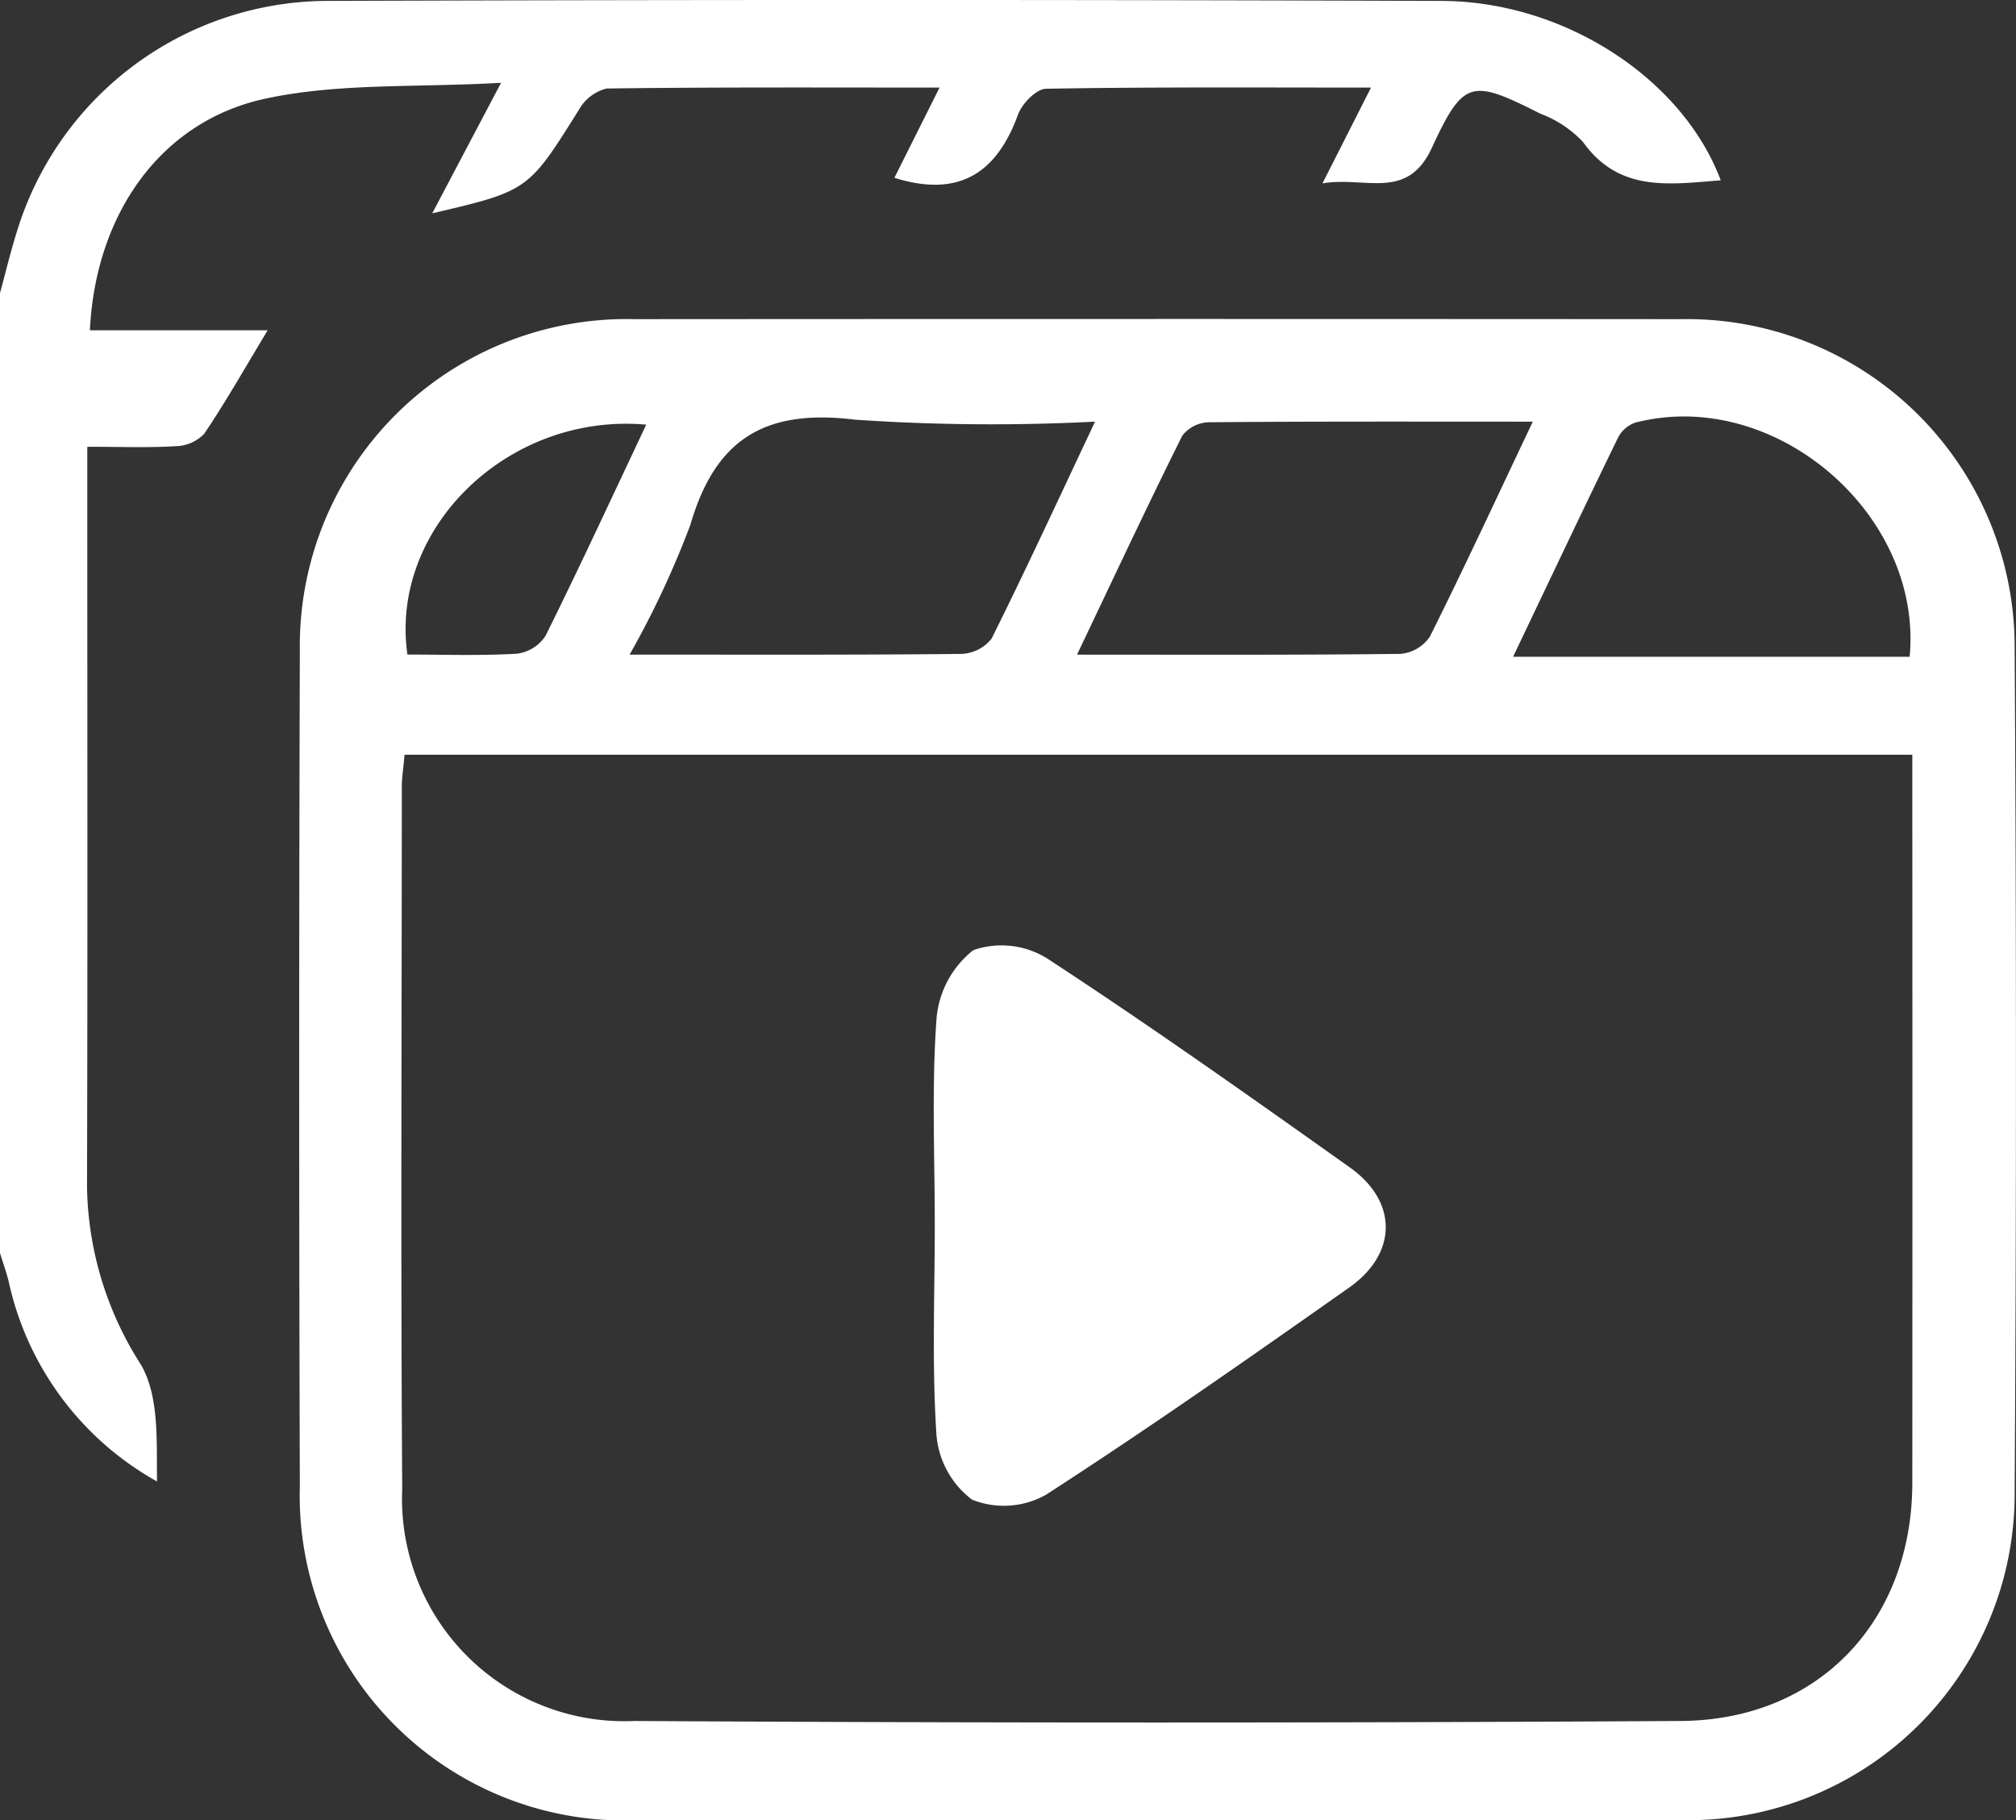
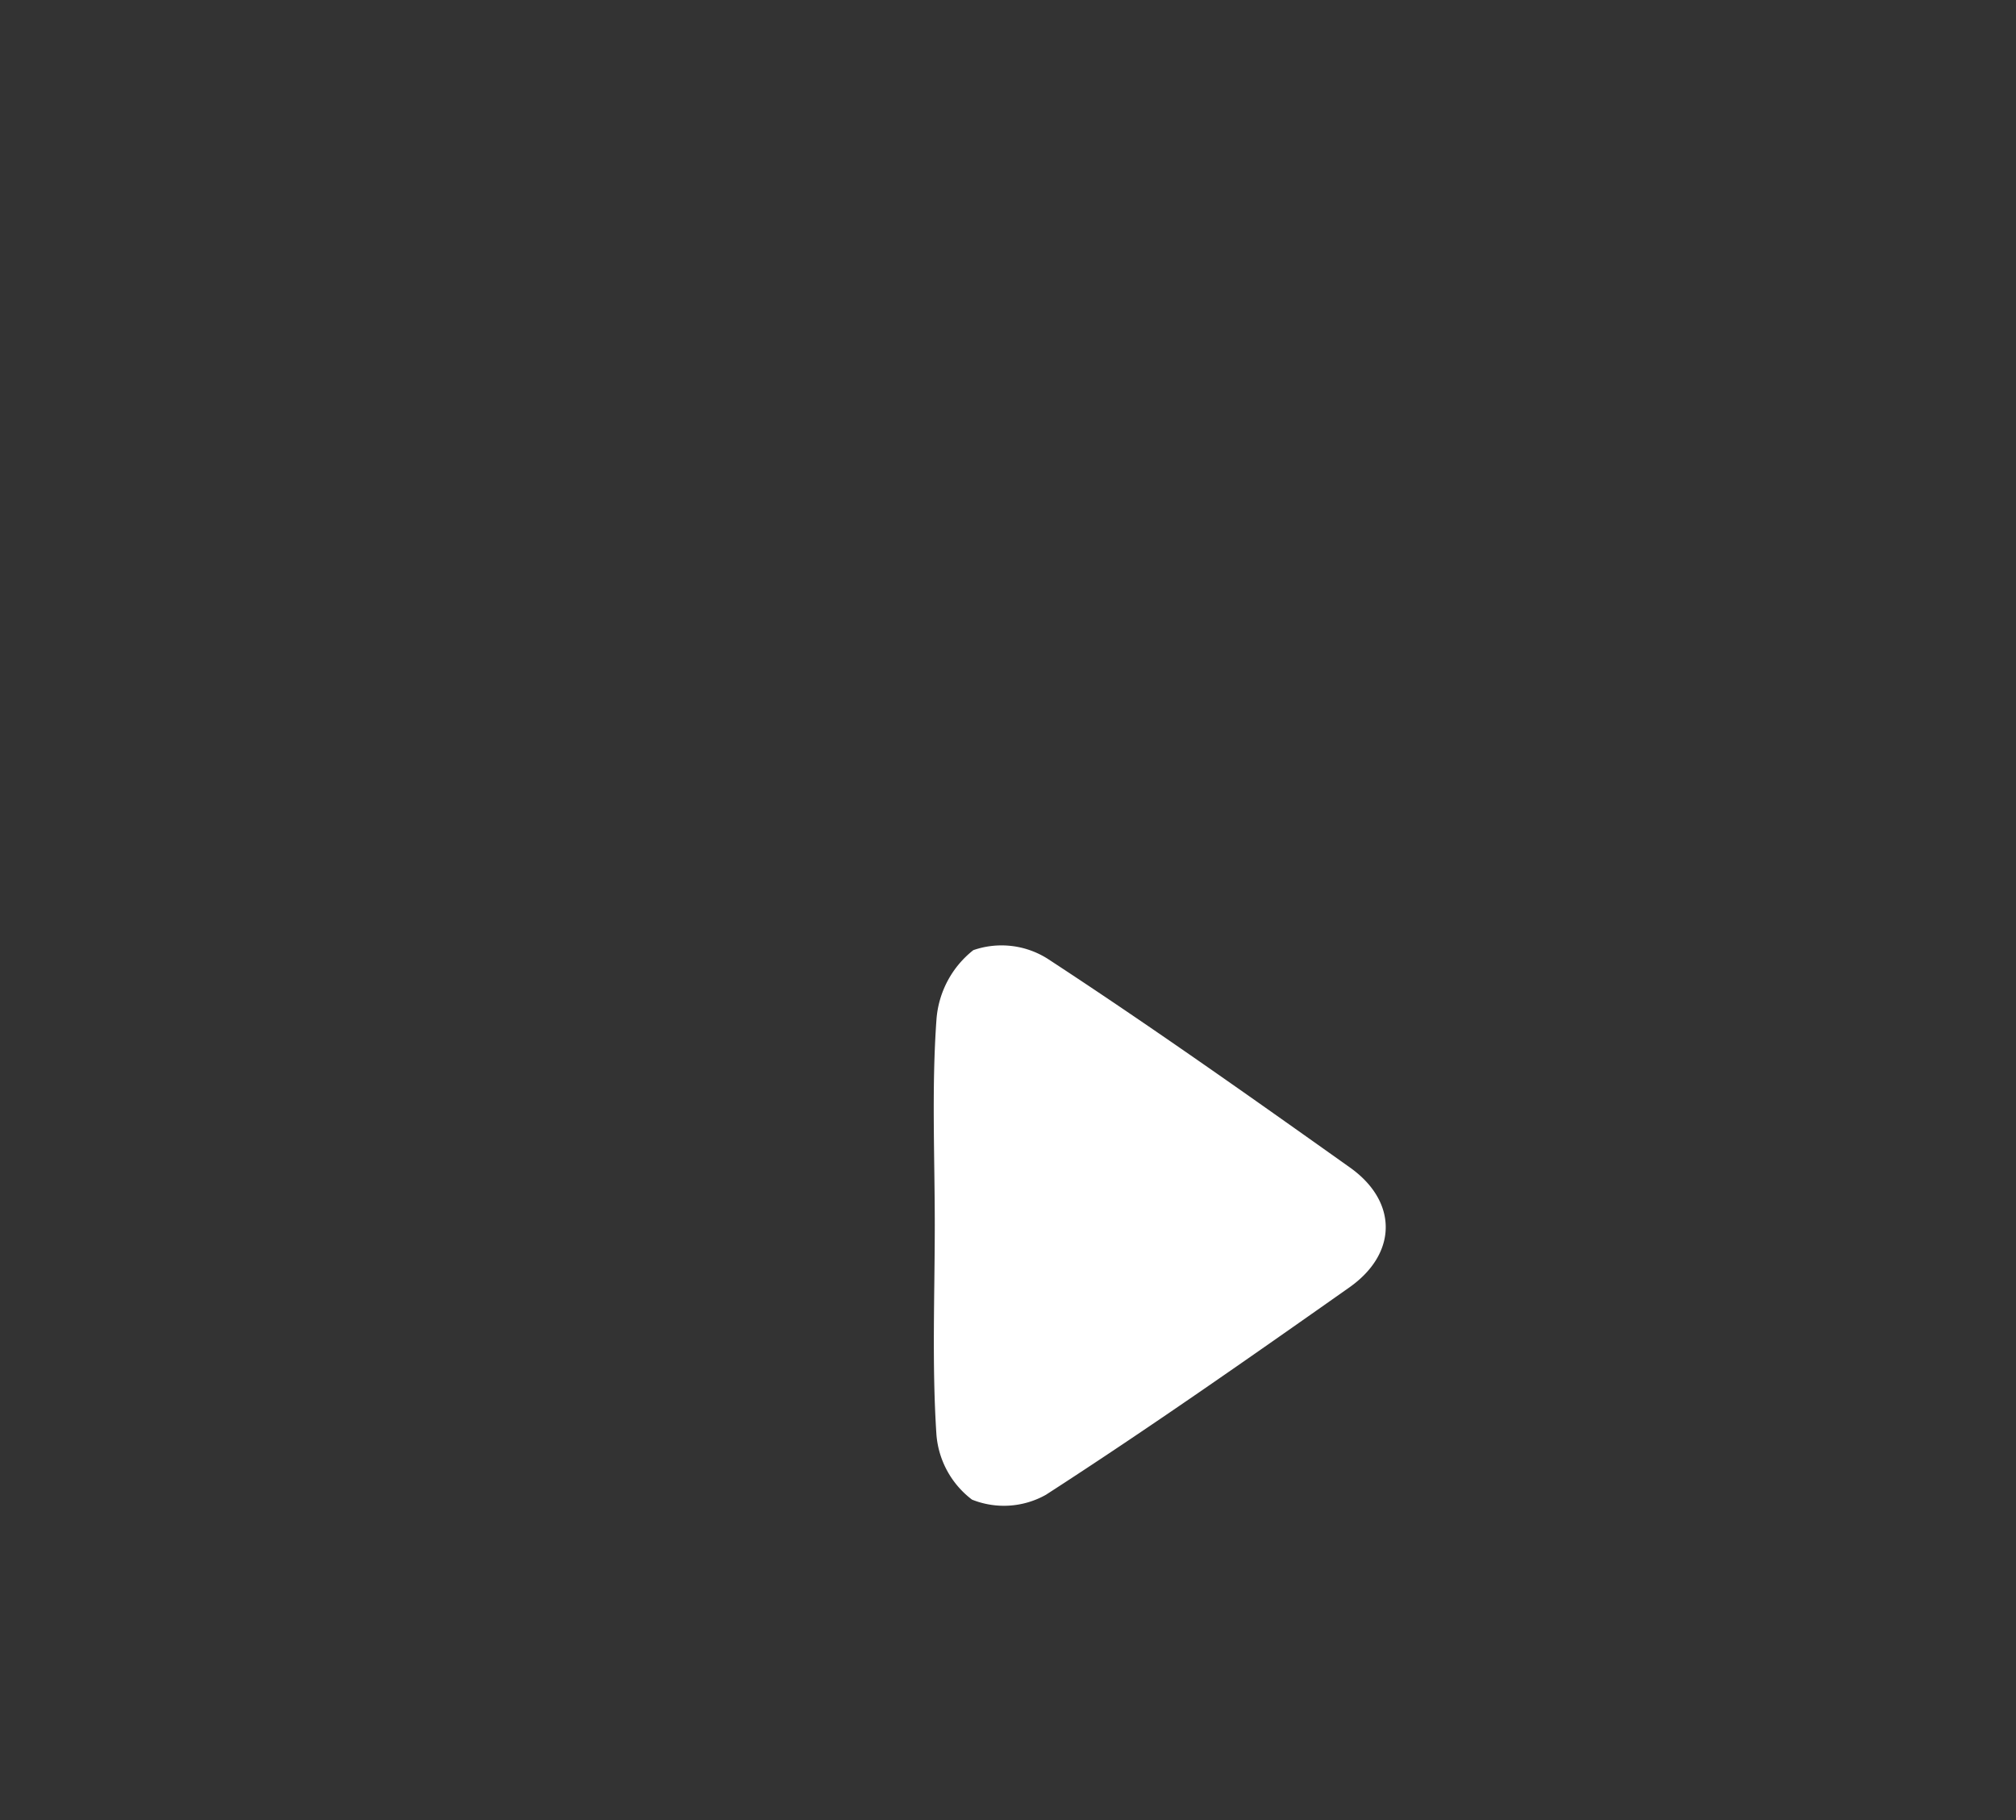
<svg xmlns="http://www.w3.org/2000/svg" id="Group_1104" data-name="Group 1104" width="78.255" height="70.663" viewBox="0 0 78.255 70.663">
  <rect x="0" y="0" width="78.255" height="70.663" fill="#333333" stroke="none" />
  <defs>
    <clipPath id="clip-path">
      <rect id="Rectangle_809" data-name="Rectangle 809" width="78.255" height="70.663" fill="#fff" />
    </clipPath>
  </defs>
  <g id="Group_1103" data-name="Group 1103" clip-path="url(#clip-path)">
-     <path id="Path_4462" data-name="Path 4462" d="M0,11.377C.216,10.584.407,9.783.653,9A12.643,12.643,0,0,1,12.554.036q21.705-.074,43.411,0C60.744.052,65.323,3.07,66.794,7c-1.986.15-3.941.486-5.356-1.5a4.4,4.4,0,0,0-1.645-1.087c-2.665-1.343-2.979-1.348-4.212,1.323-.958,2.075-2.559,1.1-4.247,1.382L53.218,3.4c-4.35,0-8.482-.027-12.613.045-.378.007-.933.575-1.087,1-.826,2.268-2.286,3.244-4.8,2.457L36.47,3.4c-4.443,0-8.682-.021-12.92.036a1.7,1.7,0,0,0-1.072.815c-1.971,3.147-1.958,3.155-5.7,4.03L19.45,3.214c-3.279.19-6.3,0-9.155.617-4.068.878-6.59,4.488-6.805,8.99h6.9c-.927,1.535-1.648,2.815-2.471,4.027a1.594,1.594,0,0,1-1.111.473c-1.047.064-2.1.022-3.42.022v1.824c0,8.978.016,17.956-.01,26.934a13.142,13.142,0,0,0,2.085,6.862c.726,1.236.609,2.967.632,4.544A11.745,11.745,0,0,1,.331,49.718C.238,49.355.111,49,0,48.643V11.377" transform="translate(0 0)" fill="#fff" />
-     <path id="Path_4463" data-name="Path 4463" d="M67.916,95.3c-6.709,0-13.419.014-20.129,0a12.615,12.615,0,0,1-13.02-12.975q-.051-16.213,0-32.426a12.688,12.688,0,0,1,13-12.872q20.3-.014,40.591,0a12.73,12.73,0,0,1,12.973,12.768q.1,16.379,0,32.758A12.667,12.667,0,0,1,88.378,95.291c-6.82.02-13.641,0-20.462,0M38.832,53.934c-.052.577-.107.9-.107,1.221,0,9.094-.046,18.188.016,27.281a8.633,8.633,0,0,0,9.023,9.007q20.3.119,40.605,0c5.371-.034,8.985-3.9,8.989-9.244q.009-13.058,0-26.117V53.934Zm26.8-12.929a78.208,78.208,0,0,1-9.316-.076c-3.485-.43-5.421.742-6.392,4.087a35.519,35.519,0,0,1-2.356,5.032c4.535,0,8.692.017,12.849-.026a1.568,1.568,0,0,0,1.2-.592c1.35-2.706,2.615-5.454,4.017-8.424m16.99,0c-4.373,0-8.471-.013-12.568.023a1.355,1.355,0,0,0-1.035.521c-1.369,2.748-2.671,5.529-4.086,8.5,4.369,0,8.464.019,12.559-.03a1.532,1.532,0,0,0,1.141-.676c1.328-2.659,2.578-5.358,3.989-8.334m-.762,9.123H97.254c.523-5.517-5.223-10.481-10.641-9.092a1.2,1.2,0,0,0-.676.582c-1.321,2.712-2.611,5.439-4.076,8.51M48.213,41.122c-5.347-.477-9.97,4.015-9.27,8.924,1.4,0,2.831.051,4.251-.033a1.555,1.555,0,0,0,1.113-.7c1.316-2.65,2.557-5.337,3.906-8.191" transform="translate(-23.128 -24.638)" fill="#fff" />
    <path id="Path_4464" data-name="Path 4464" d="M108.465,120.6c0-2.658-.124-5.325.066-7.969a3.781,3.781,0,0,1,1.43-2.69,3.344,3.344,0,0,1,2.88.331c3.978,2.6,7.863,5.352,11.74,8.106,1.861,1.322,1.851,3.335-.025,4.656-3.888,2.738-7.785,5.47-11.778,8.049a3.326,3.326,0,0,1-2.868.187,3.509,3.509,0,0,1-1.381-2.532c-.177-2.7-.064-5.423-.064-8.136" transform="translate(-72.18 -73.058)" fill="#fff" />
  </g>
</svg>